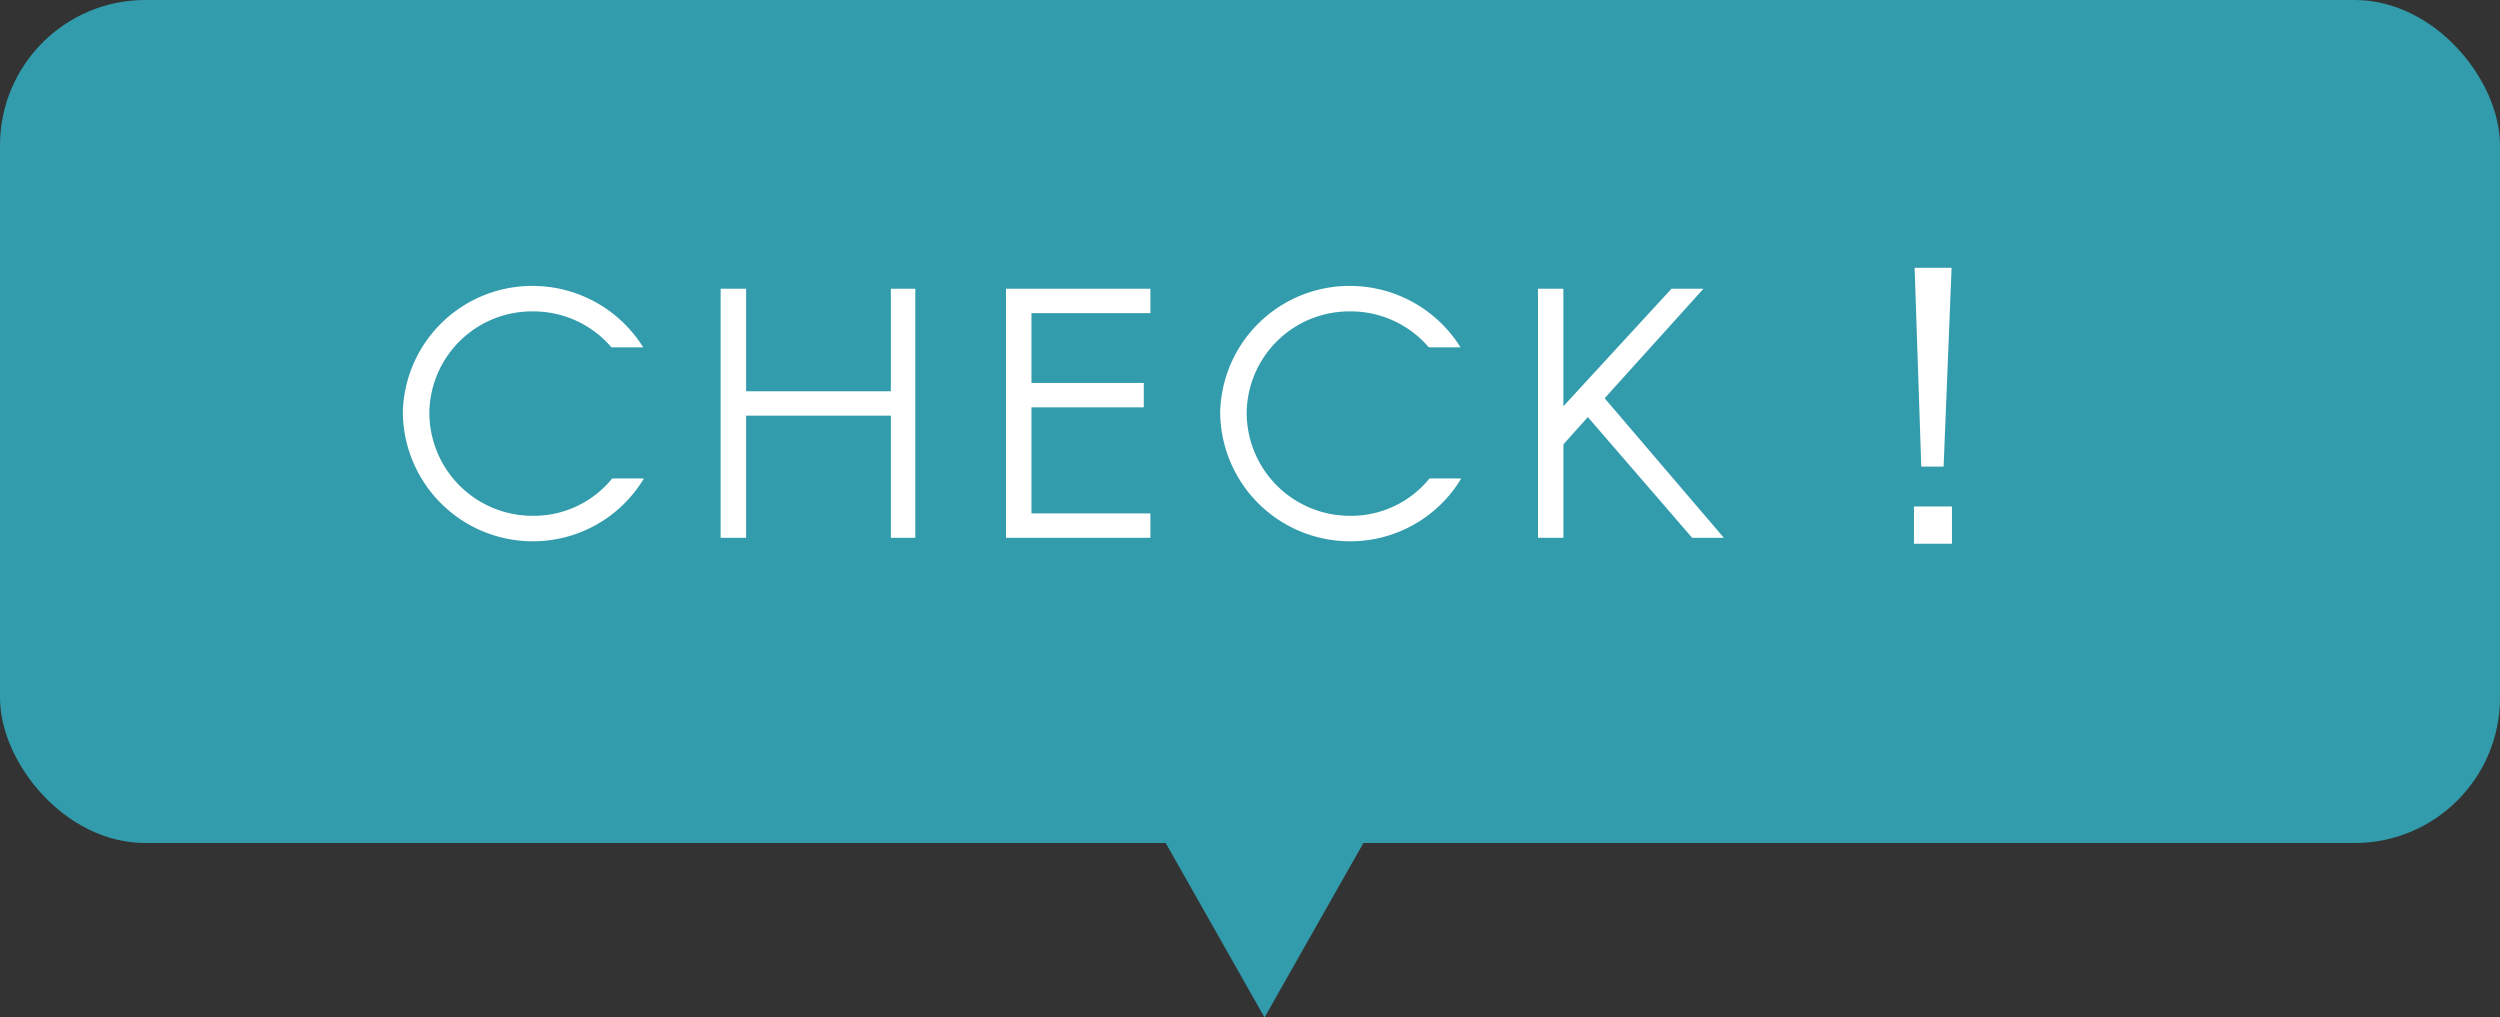
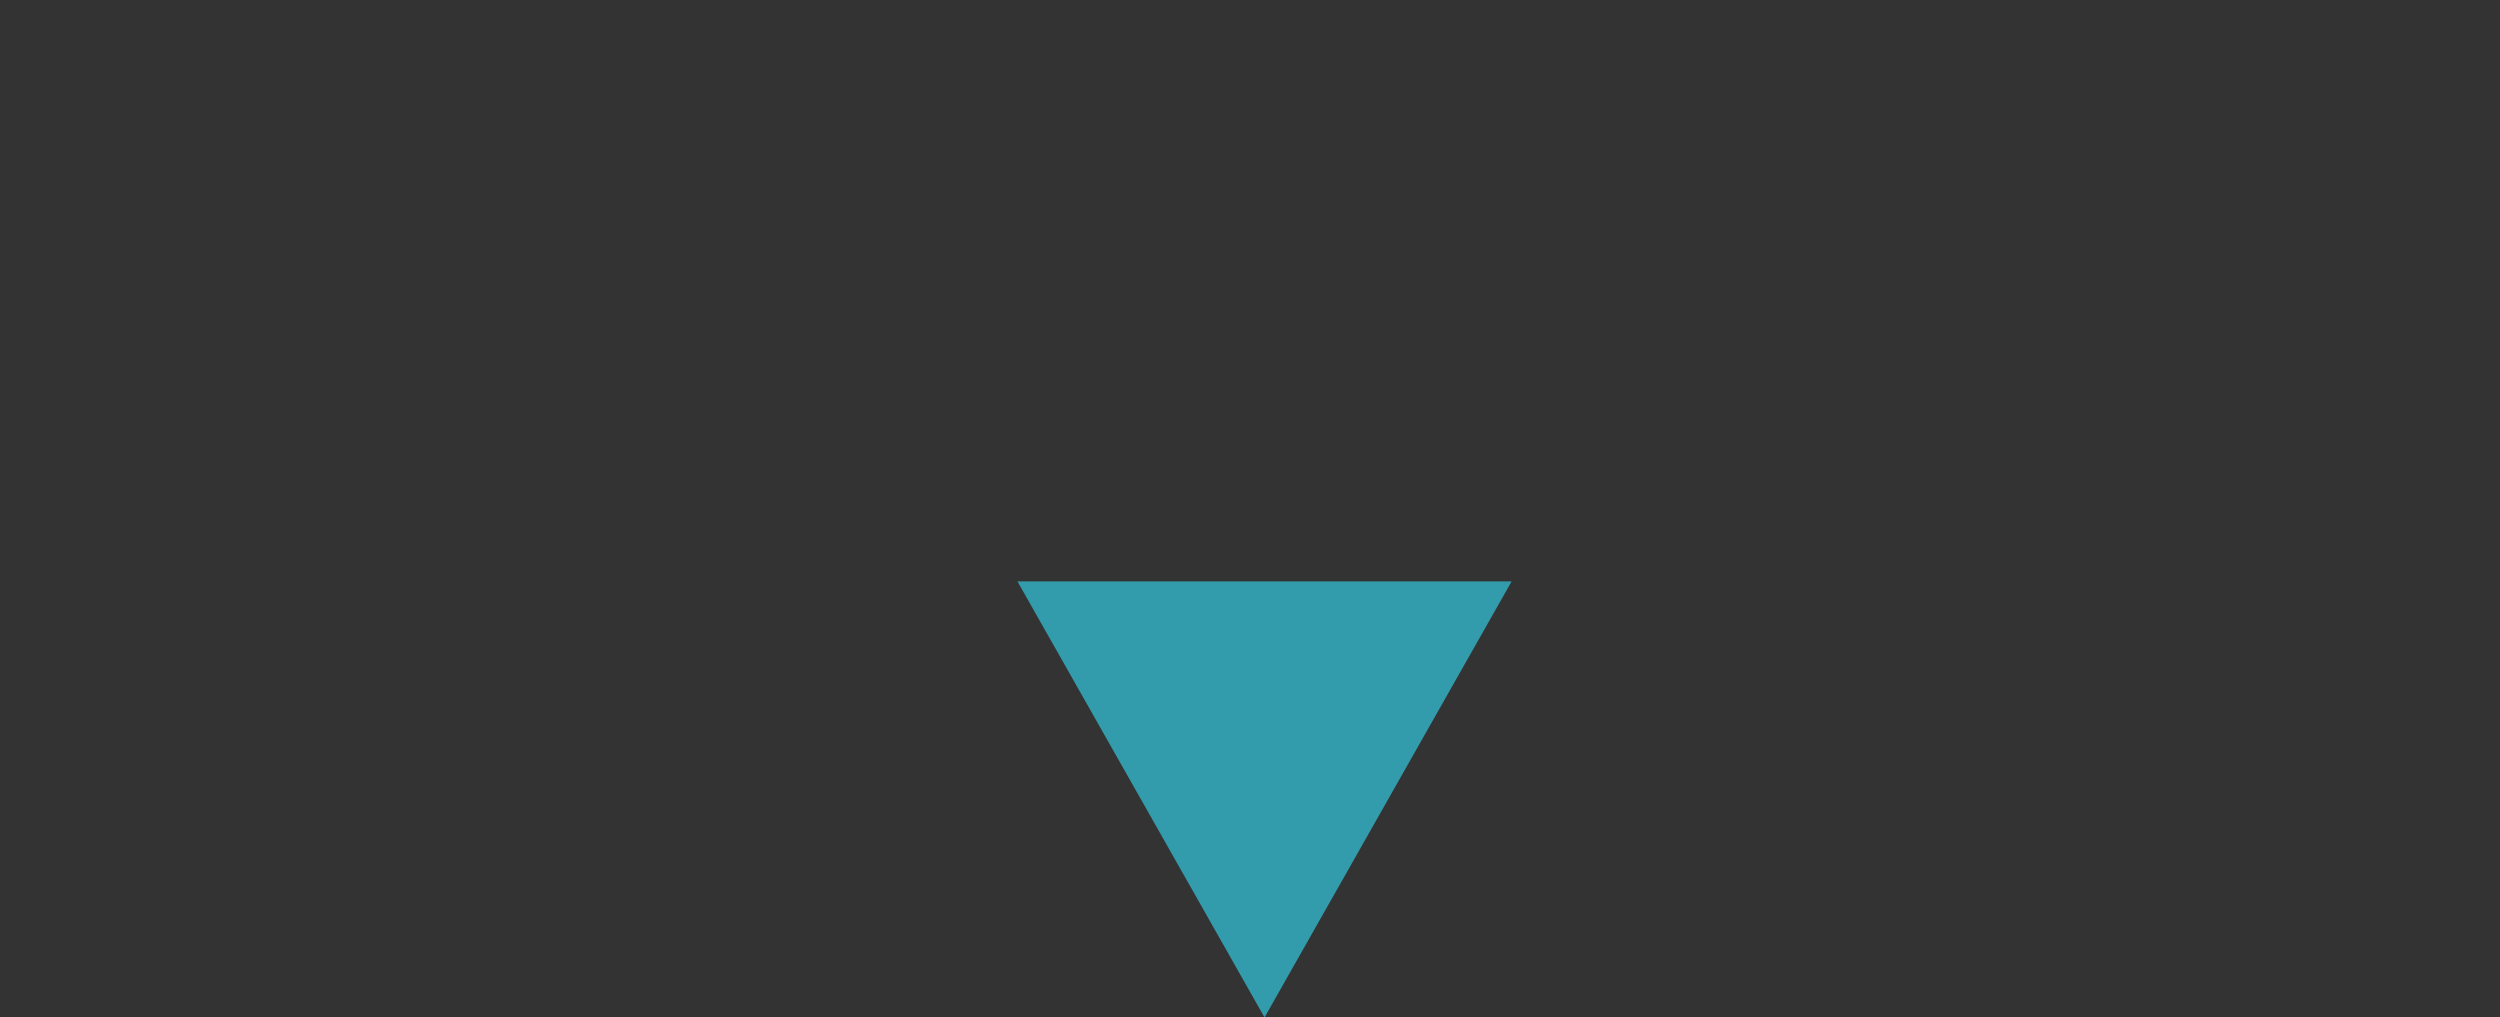
<svg xmlns="http://www.w3.org/2000/svg" width="86" height="35" viewBox="0 0 86 35">
  <rect x="0" y="0" width="86" height="35" fill="#333333" stroke="none" />
  <g id="グループ_3353" data-name="グループ 3353" transform="translate(-360 -1486.196)">
-     <rect id="長方形_2366" data-name="長方形 2366" width="86" height="29" rx="5" transform="translate(360 1486.196)" fill="#329cac" />
    <path id="多角形_4" data-name="多角形 4" d="M8.5,0,17,15H0Z" transform="translate(412 1521.196) rotate(180)" fill="#329cac" />
-     <path id="パス_23011" data-name="パス 23011" d="M-21.942-2.04A3.471,3.471,0,0,1-24.666-.756,3.549,3.549,0,0,1-28.23-4.32a3.53,3.53,0,0,1,3.564-3.468,3.532,3.532,0,0,1,2.7,1.236h1.092a4.484,4.484,0,0,0-3.792-2.112A4.45,4.45,0,0,0-29.142-4.32,4.468,4.468,0,0,0-24.666.12,4.446,4.446,0,0,0-20.85-2.04ZM-18.21,0h.876V-4.2h4.98V0h.84V-8.568h-.84V-5.04h-4.98V-8.568h-.876Zm9.816,0h4.968V-.84H-7.518V-4.488h3.864v-.84H-7.518v-2.4h4.092v-.84H-8.394ZM6.174-2.04A3.471,3.471,0,0,1,3.45-.756,3.549,3.549,0,0,1-.114-4.32,3.53,3.53,0,0,1,3.45-7.788a3.532,3.532,0,0,1,2.7,1.236H7.242A4.484,4.484,0,0,0,3.45-8.664,4.45,4.45,0,0,0-1.026-4.32,4.468,4.468,0,0,0,3.45.12,4.446,4.446,0,0,0,7.266-2.04ZM9.906,0h.876V-3.216l.84-.936L15.21,0H16.3L12.2-4.8l3.4-3.768H14.5l-3.72,4.044V-8.568H9.906ZM24.135-9.287l-.275,6.838h-.768l-.229-6.838Zm.012,8.209V.205H22.84V-1.078Z" transform="translate(403 1504.696)" fill="#fff" />
  </g>
</svg>